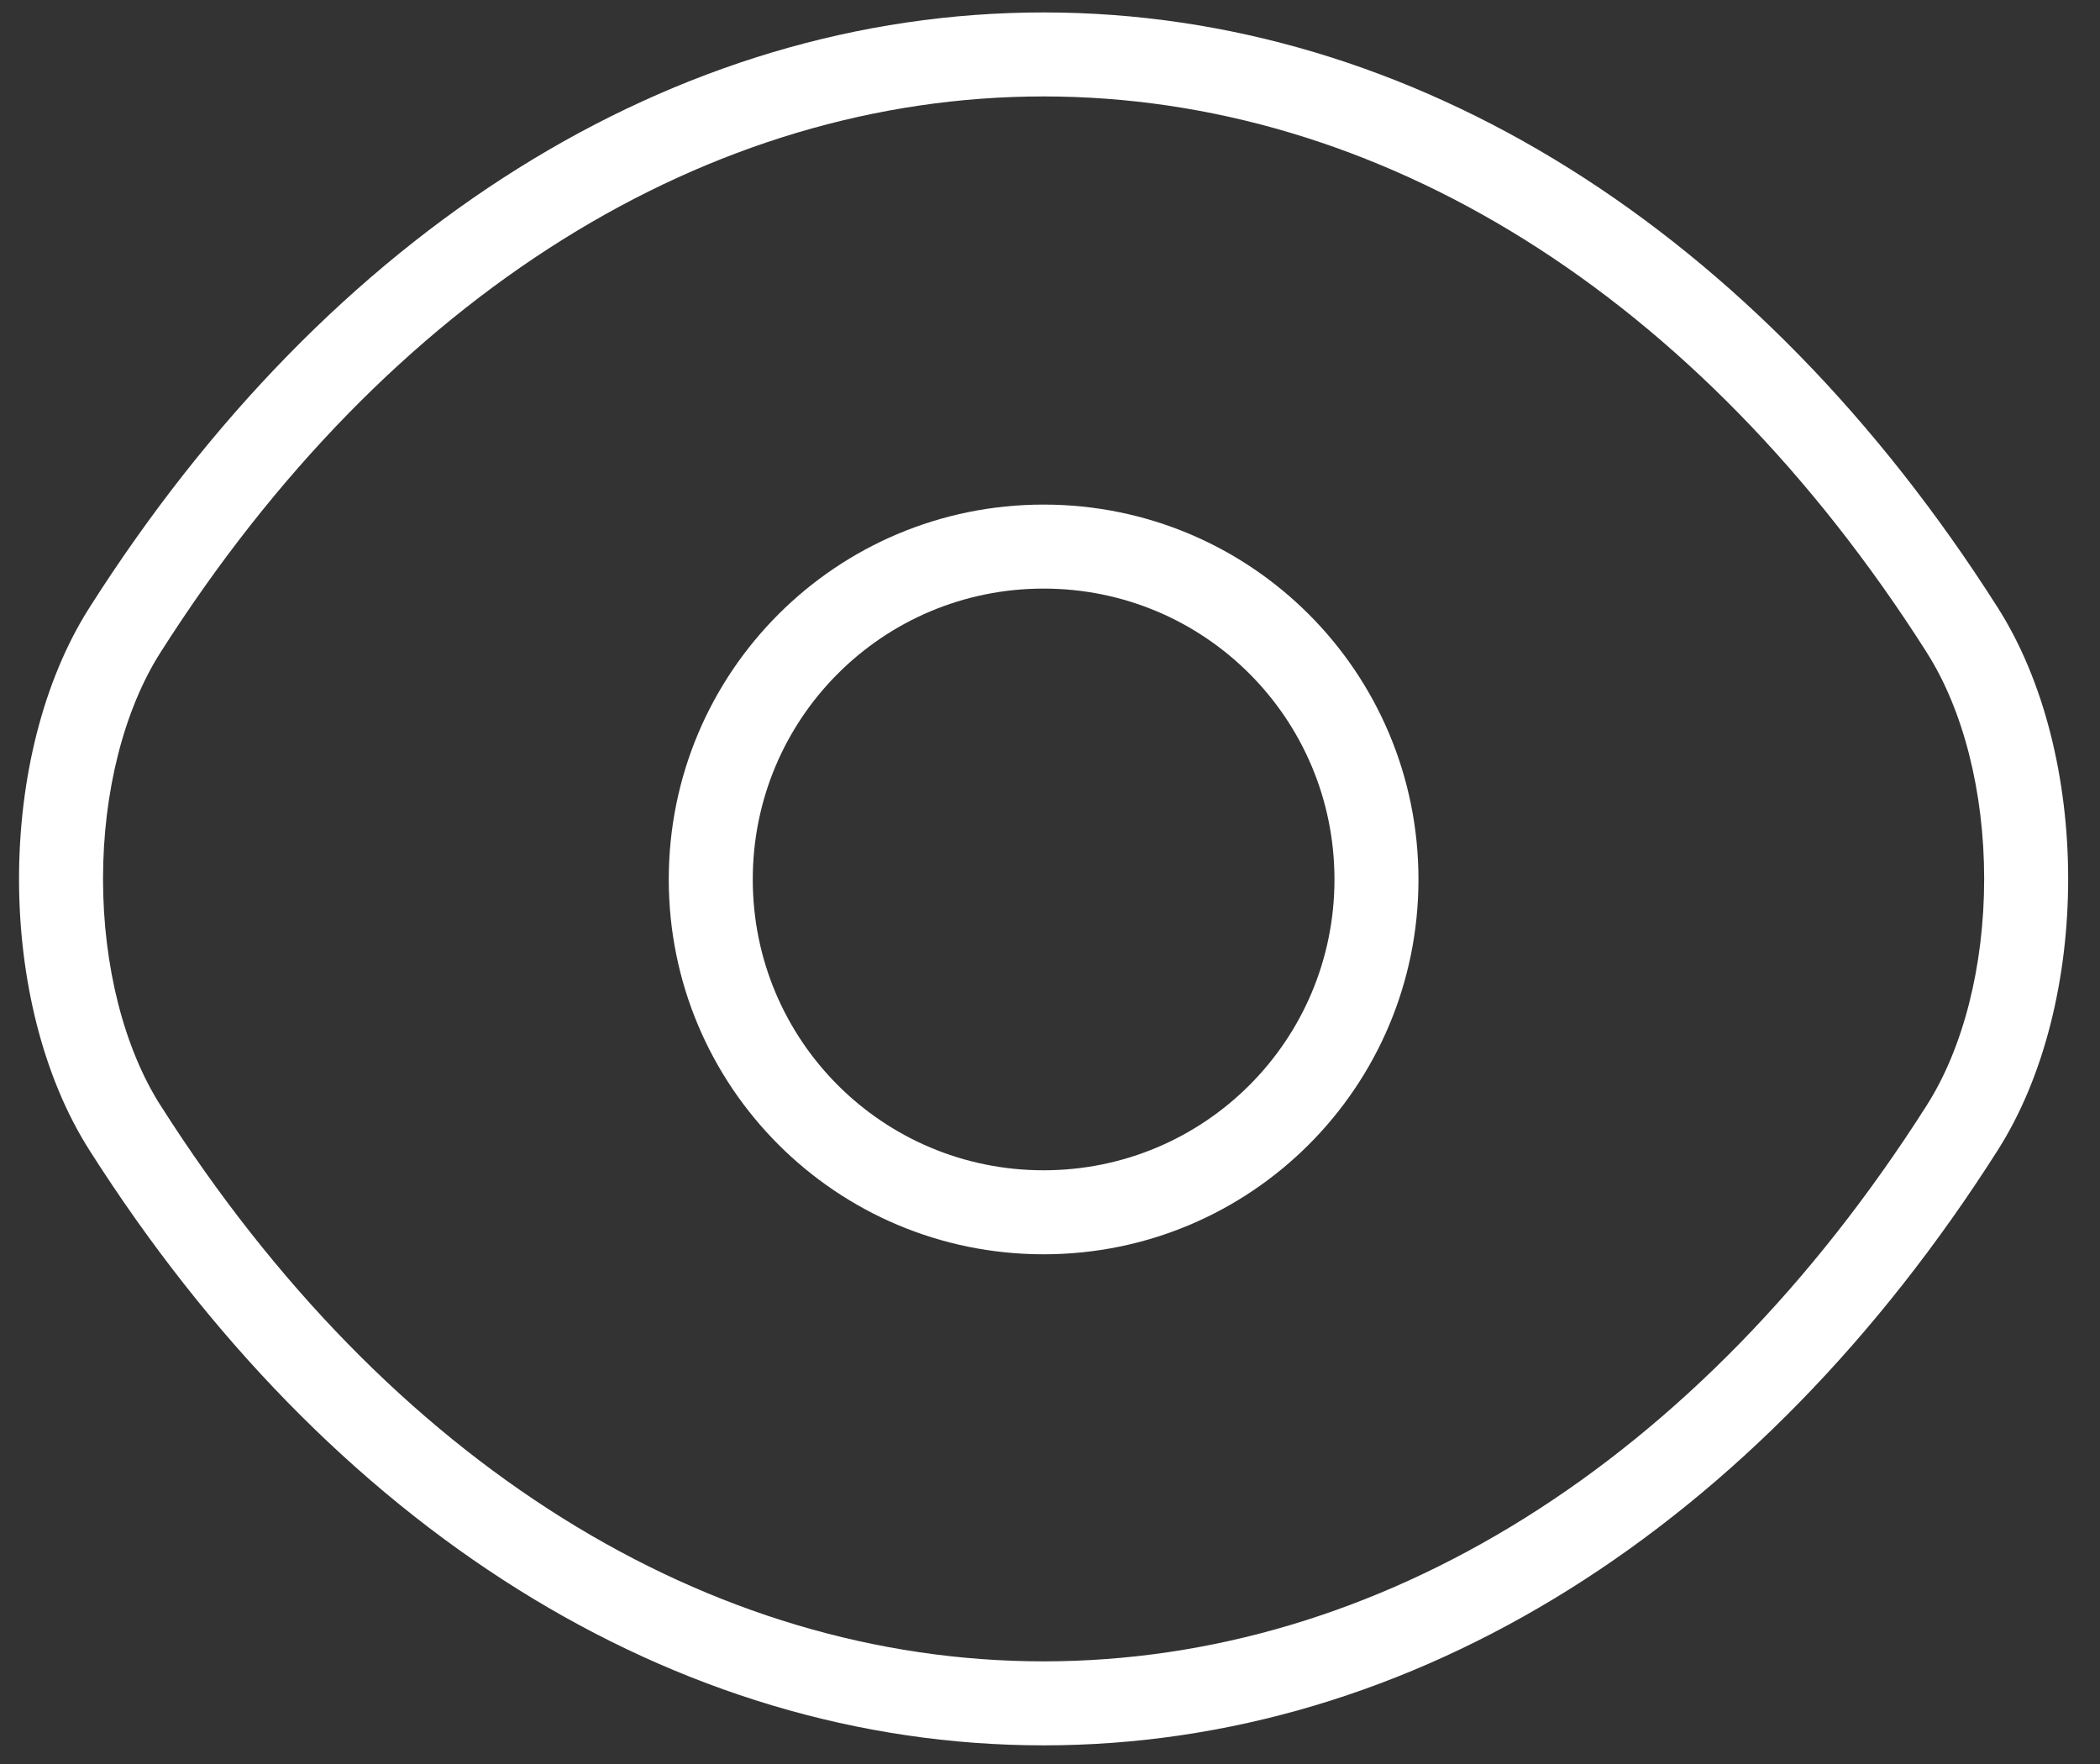
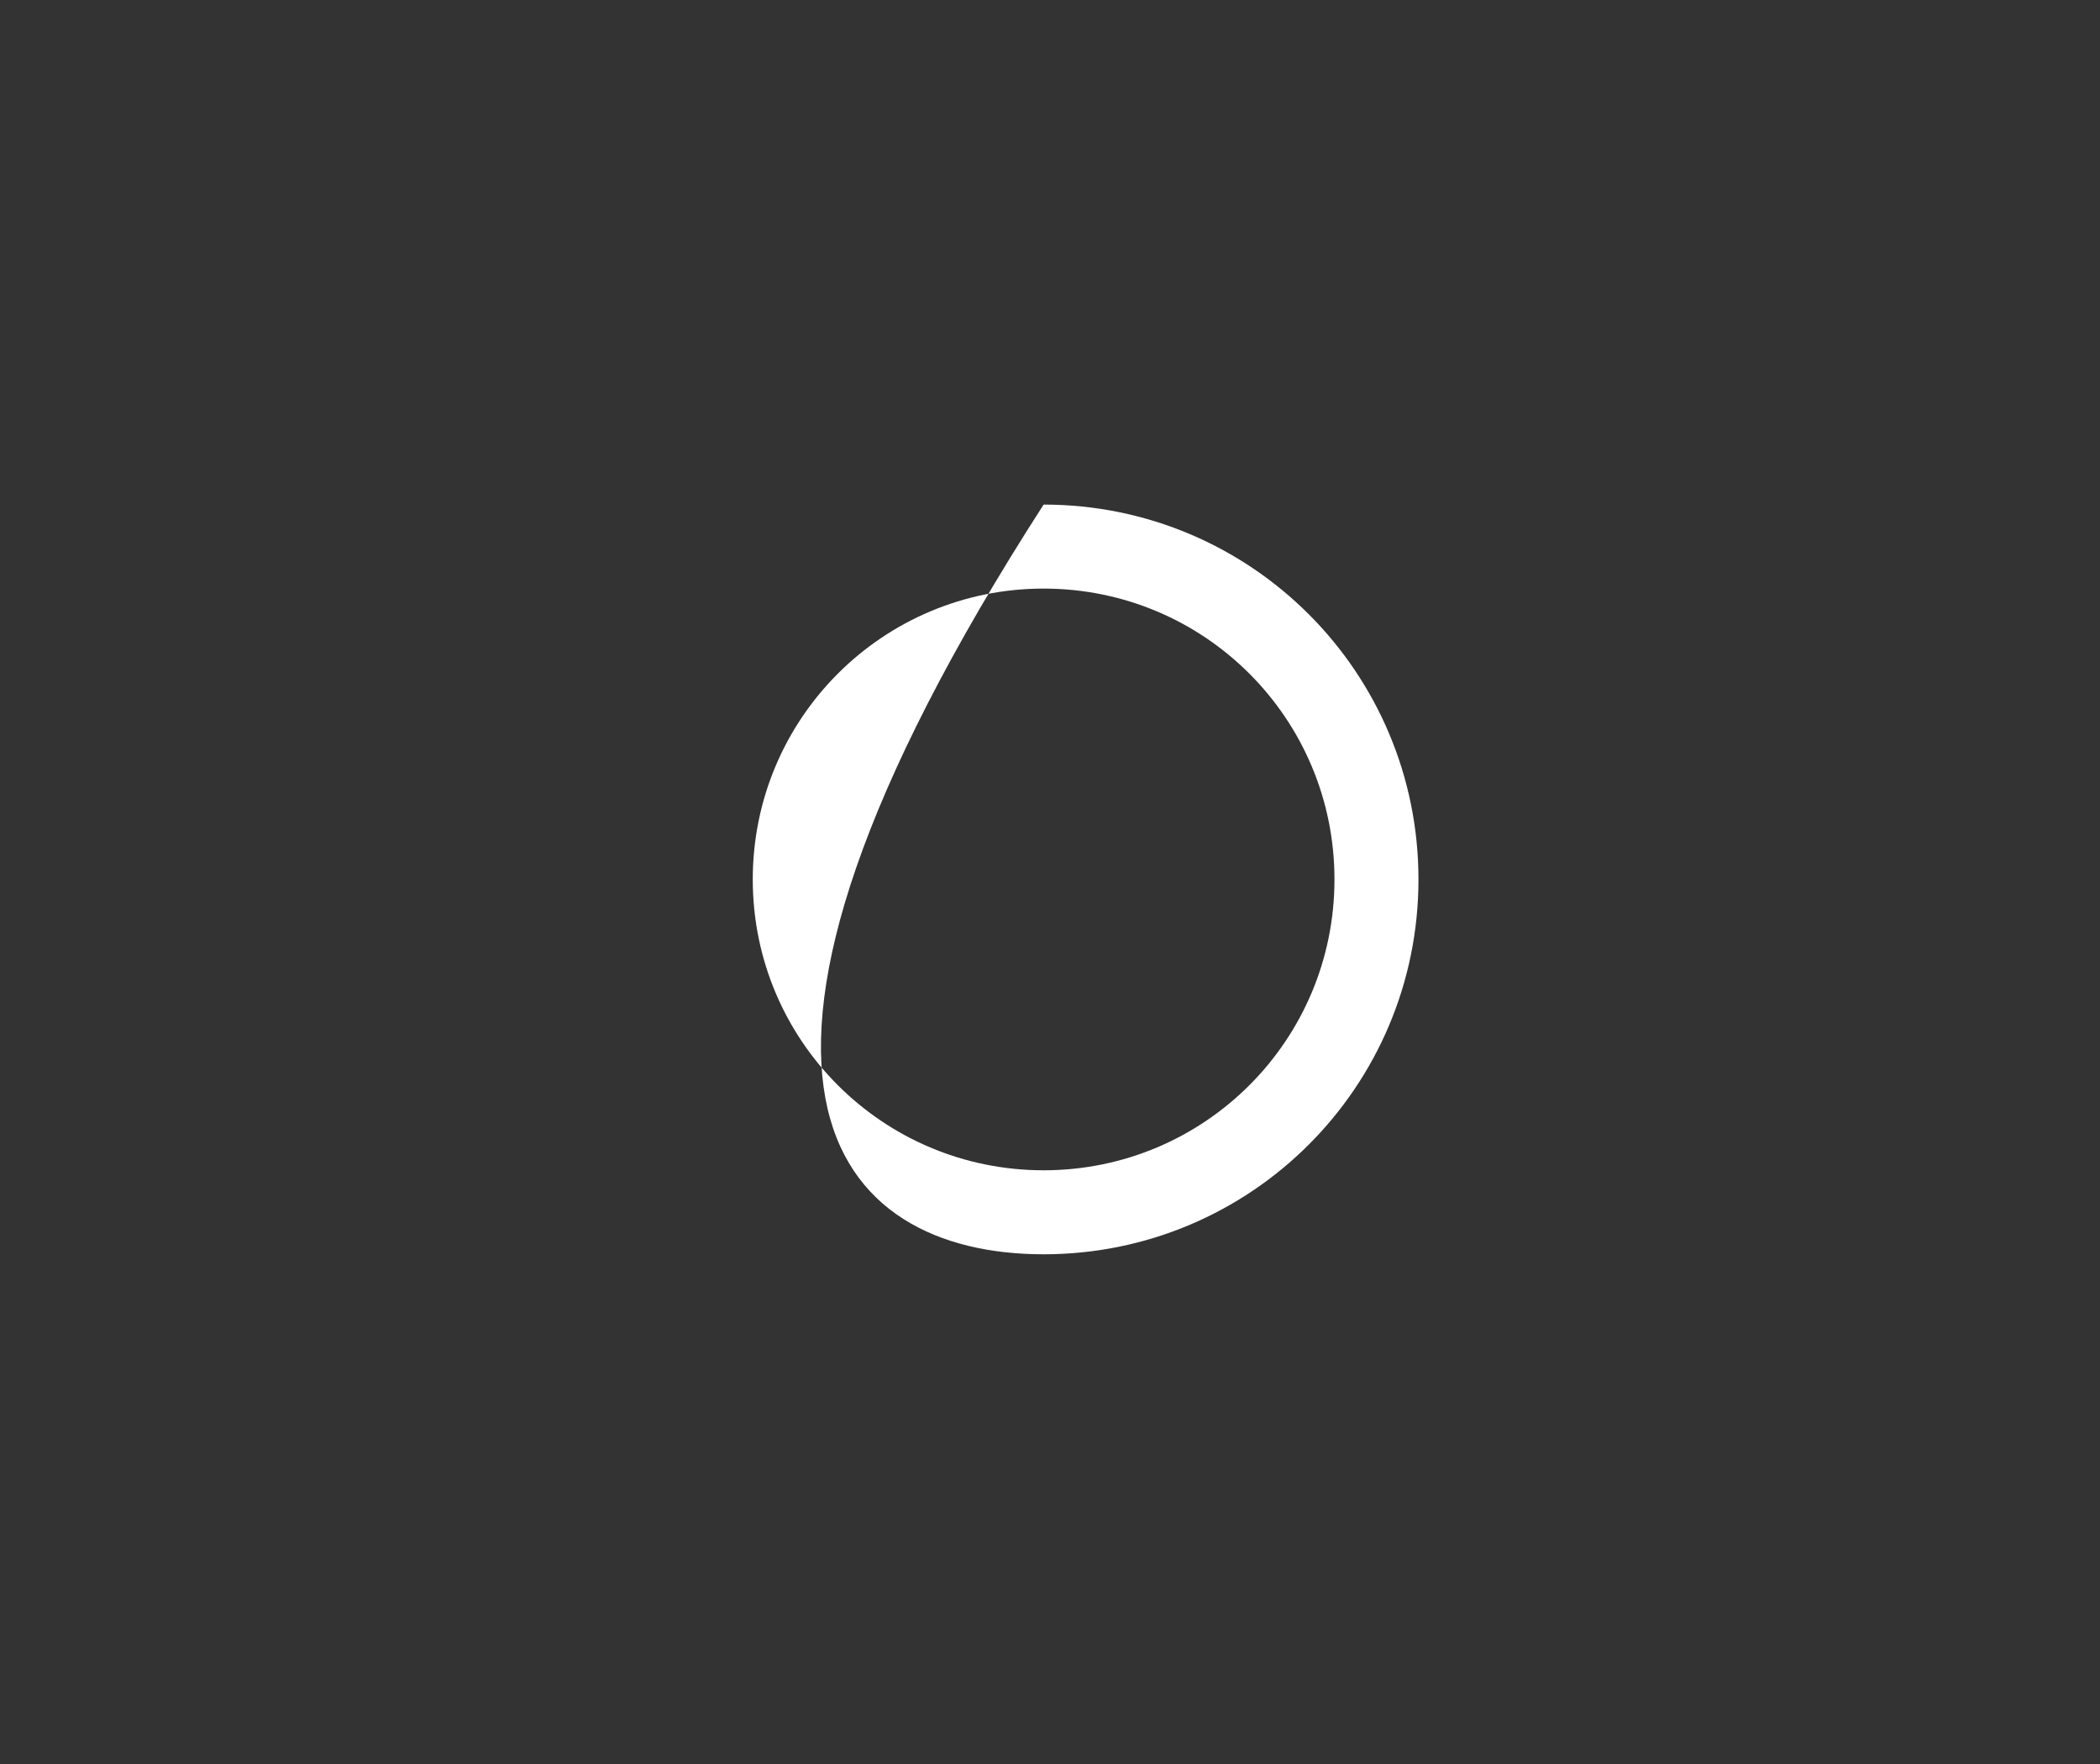
<svg xmlns="http://www.w3.org/2000/svg" width="50" height="42" viewBox="0 0 50 42" fill="none">
  <rect x="0" y="0" width="50" height="42" fill="#333333" stroke="none" />
-   <path fill-rule="evenodd" clip-rule="evenodd" d="M24.848 27.864C28.68 27.864 31.773 24.77 31.773 20.939C31.773 17.107 28.68 14.014 24.848 14.014C21.016 14.014 17.923 17.107 17.923 20.939C17.923 24.77 21.016 27.864 24.848 27.864ZM24.848 29.864C29.784 29.864 33.773 25.875 33.773 20.939C33.773 16.003 29.784 12.014 24.848 12.014C19.912 12.014 15.923 16.003 15.923 20.939C15.923 25.875 19.912 29.864 24.848 29.864Z" fill="white" />
-   <path fill-rule="evenodd" clip-rule="evenodd" d="M45.872 26.322L45.873 26.32C46.741 24.961 47.242 23.004 47.242 20.926C47.242 18.848 46.741 16.892 45.873 15.533L45.872 15.53C40.432 6.978 32.8 2.296 24.848 2.296C16.896 2.296 9.264 6.978 3.824 15.53L3.822 15.533C2.955 16.892 2.453 18.848 2.453 20.926C2.453 23.004 2.955 24.961 3.822 26.32L3.824 26.322C9.264 34.874 16.896 39.556 24.848 39.556C32.8 39.556 40.432 34.874 45.872 26.322ZM2.136 27.396C-0.108 23.881 -0.108 17.972 2.136 14.457C7.845 5.482 16.047 0.296 24.848 0.296C33.648 0.296 41.85 5.482 47.559 14.457C49.803 17.972 49.803 23.881 47.559 27.396C41.85 36.371 33.648 41.556 24.848 41.556C16.047 41.556 7.845 36.371 2.136 27.396Z" fill="white" />
+   <path fill-rule="evenodd" clip-rule="evenodd" d="M24.848 27.864C28.68 27.864 31.773 24.77 31.773 20.939C31.773 17.107 28.68 14.014 24.848 14.014C21.016 14.014 17.923 17.107 17.923 20.939C17.923 24.77 21.016 27.864 24.848 27.864ZM24.848 29.864C29.784 29.864 33.773 25.875 33.773 20.939C33.773 16.003 29.784 12.014 24.848 12.014C15.923 25.875 19.912 29.864 24.848 29.864Z" fill="white" />
</svg>